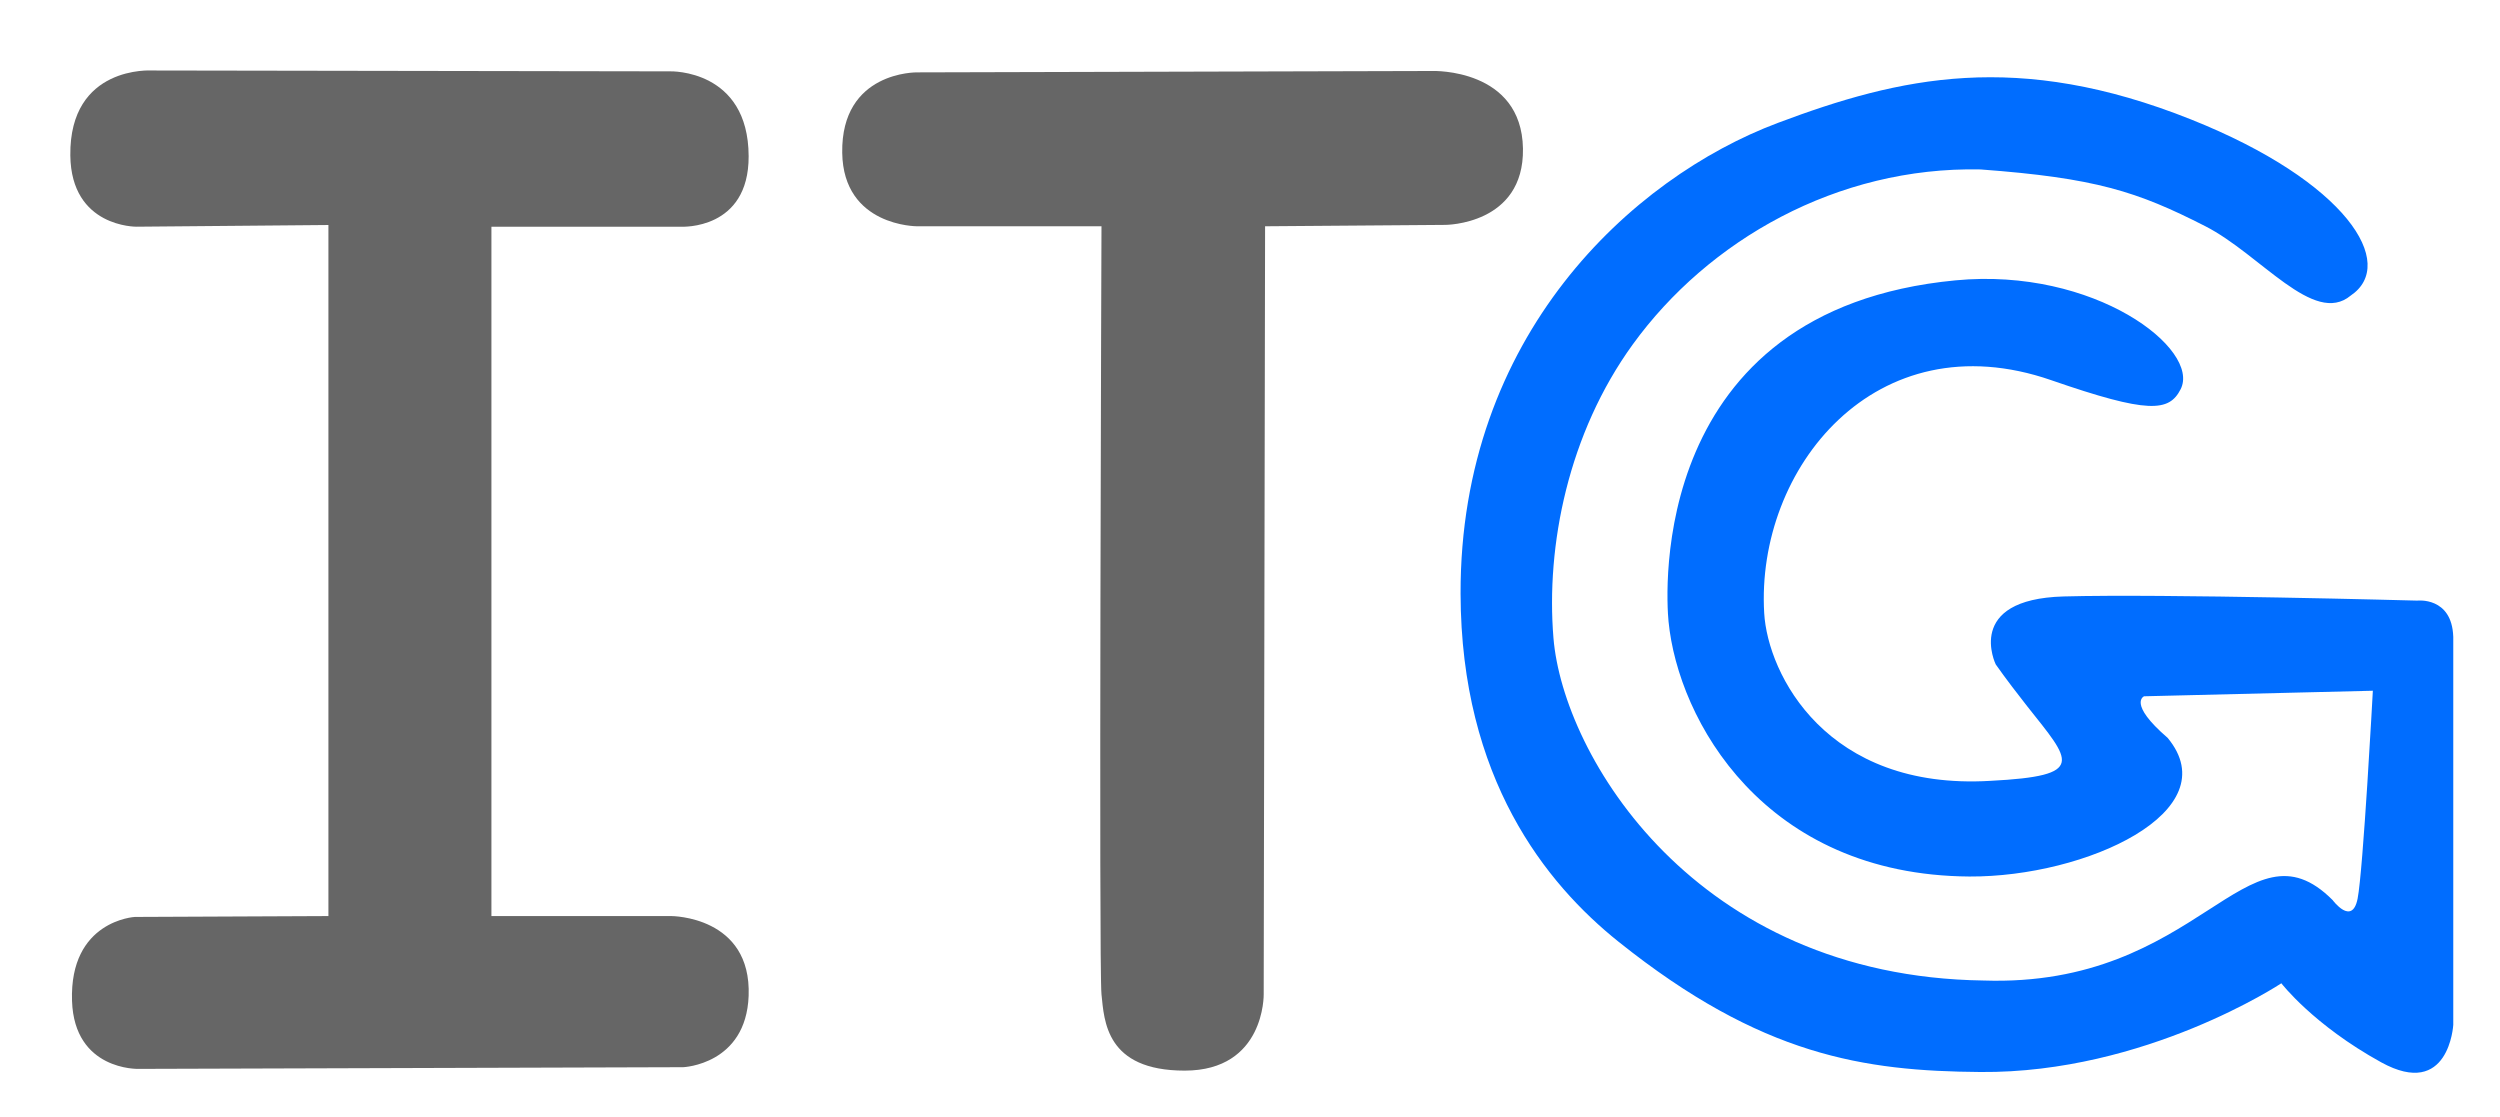
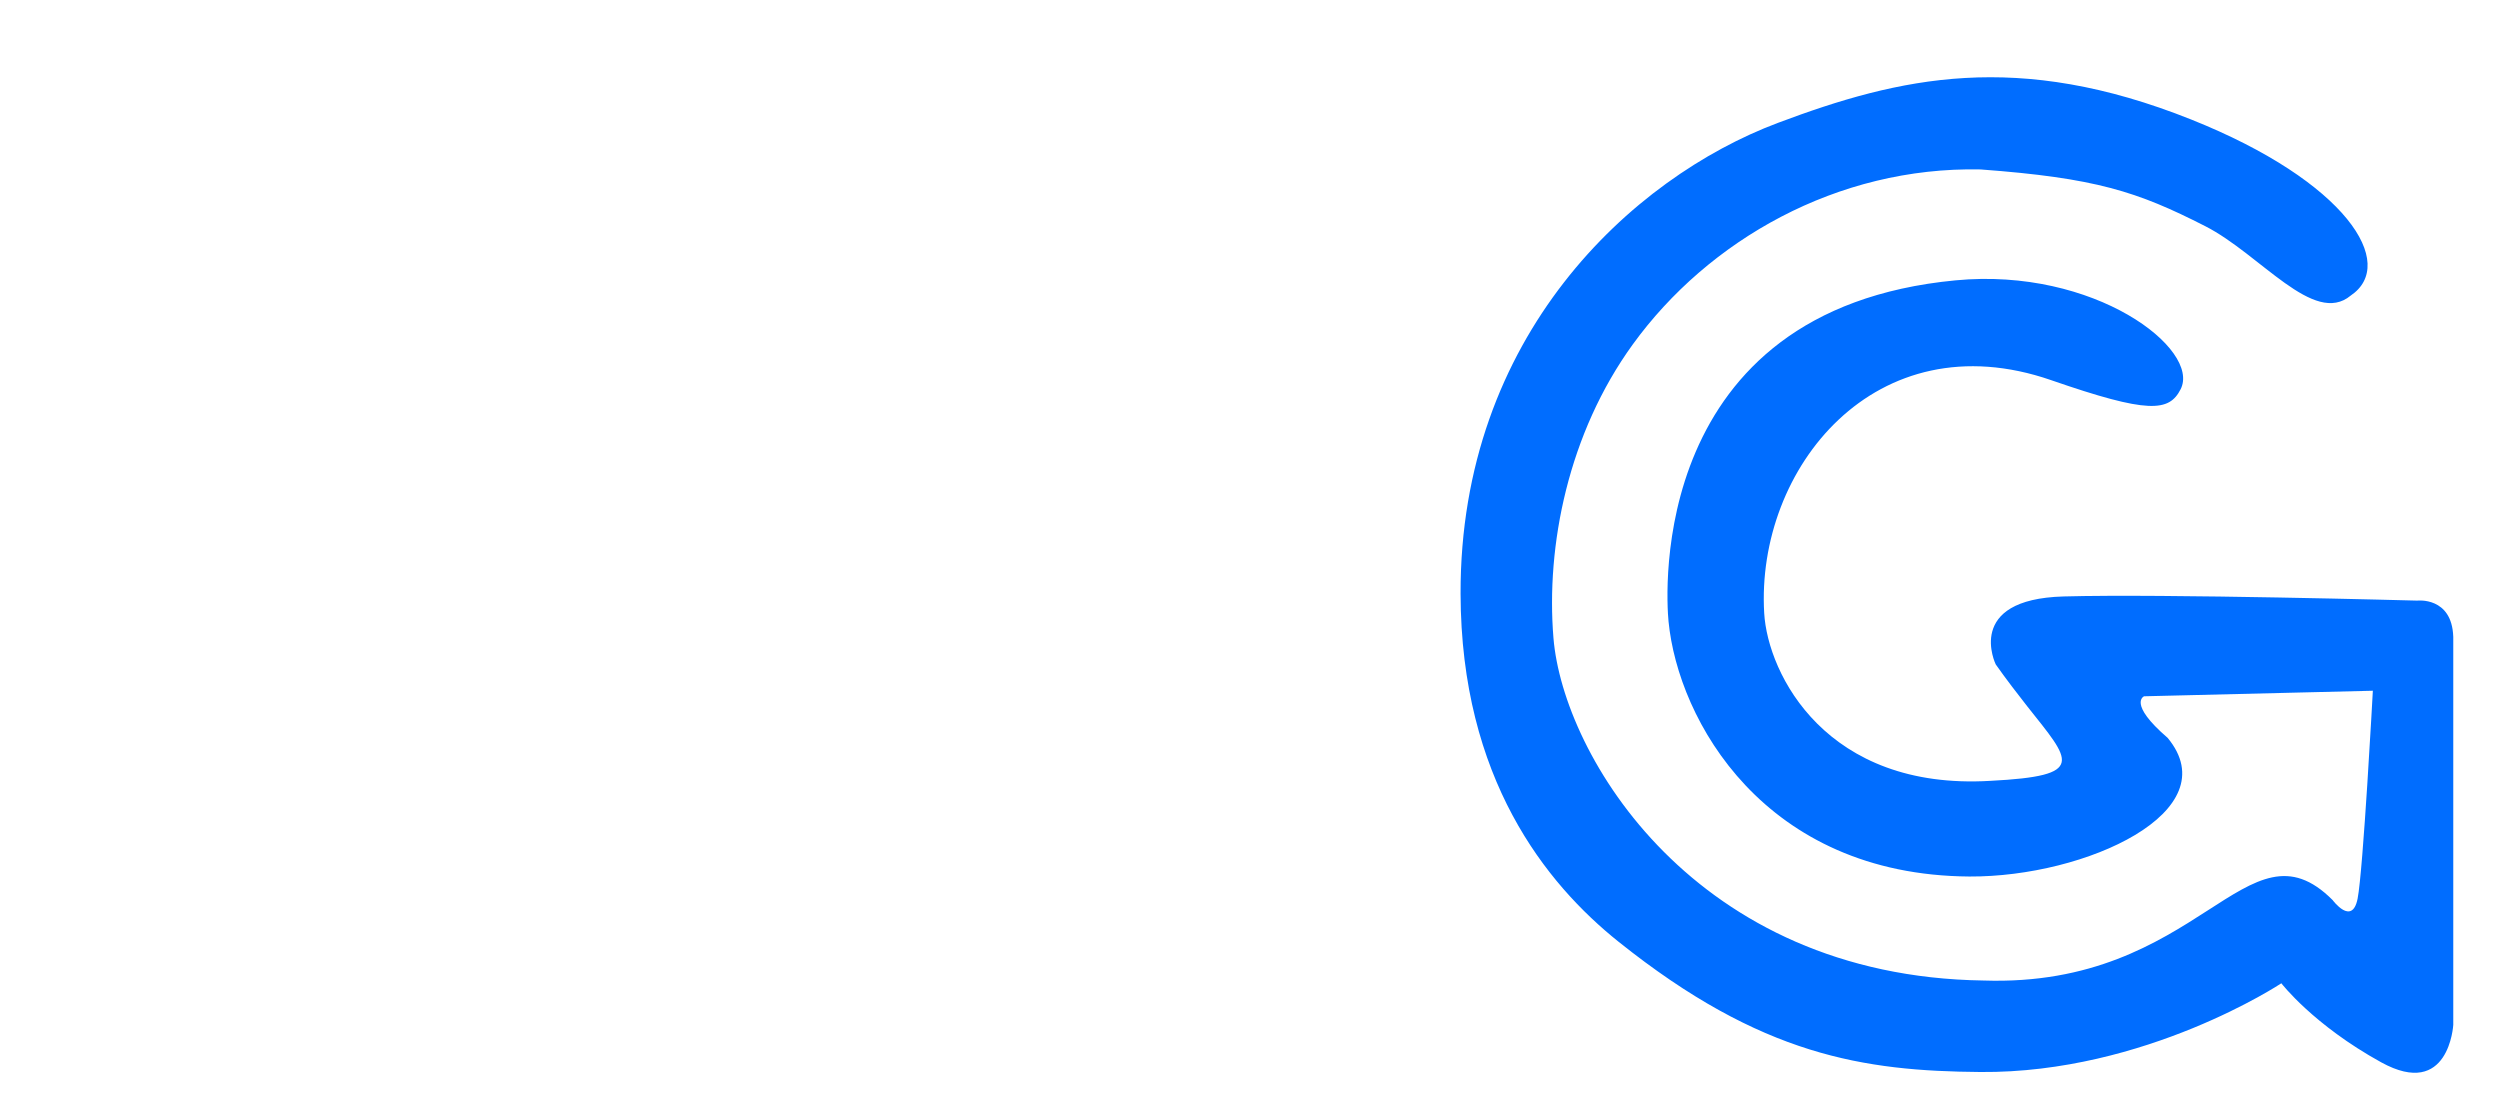
<svg xmlns="http://www.w3.org/2000/svg" version="1.1" id="svg64" width="104.779" height="46.811" viewBox="0 0 104.779 46.811">
  <defs id="defs68">
    <filter style="color-interpolation-filters:sRGB" id="filter14" x="-0.042" y="-0.041" width="1.113" height="1.113">
      <feFlood result="flood" in="SourceGraphic" flood-opacity="0.498" flood-color="rgb(0,0,0)" id="feFlood13" />
      <feGaussianBlur result="blur" in="SourceGraphic" stdDeviation="4" id="feGaussianBlur13" />
      <feOffset result="offset" in="blur" dx="7" dy="7" id="feOffset13" />
      <feComposite result="comp1" operator="in" in="flood" in2="offset" id="feComposite13" />
      <feComposite result="comp2" operator="over" in="SourceGraphic" in2="comp1" id="feComposite14" />
    </filter>
    <filter style="color-interpolation-filters:sRGB" id="filter16" x="-0.061" y="-0.041" width="1.165" height="1.113">
      <feFlood result="flood" in="SourceGraphic" flood-opacity="0.498" flood-color="rgb(0,0,0)" id="feFlood14" />
      <feGaussianBlur result="blur" in="SourceGraphic" stdDeviation="4" id="feGaussianBlur14" />
      <feOffset result="offset" in="blur" dx="7" dy="7" id="feOffset14" />
      <feComposite result="comp1" operator="in" in="flood" in2="offset" id="feComposite15" />
      <feComposite result="comp2" operator="over" in="SourceGraphic" in2="comp1" id="feComposite16" />
    </filter>
    <filter style="color-interpolation-filters:sRGB" id="filter18" x="-0.061" y="-0.041" width="1.166" height="1.113">
      <feFlood result="flood" in="SourceGraphic" flood-opacity="0.498" flood-color="rgb(0,0,0)" id="feFlood16" />
      <feGaussianBlur result="blur" in="SourceGraphic" stdDeviation="4" id="feGaussianBlur16" />
      <feOffset result="offset" in="blur" dx="7" dy="7" id="feOffset16" />
      <feComposite result="comp1" operator="in" in="flood" in2="offset" id="feComposite17" />
      <feComposite result="comp2" operator="over" in="SourceGraphic" in2="comp1" id="feComposite18" />
    </filter>
  </defs>
  <g id="g4615" transform="matrix(0.18,0,0,0.18,-22.152,-19.775)">
-     <path id="path75" d="m 272.196,119.474 c 0,0 18.127,-0.488 18.186,19.768 0.05,17.209 -15.612,16.406 -15.612,16.406 h -44.28 v 160.513 h 41.907 c 0,0 18.68,-0.004 17.984,18.582 -0.599,16.001 -15.217,16.605 -15.217,16.605 l -126.908,0.395 c 0,0 -14.878,0.413 -15.419,-15.814 -0.626,-18.765 14.628,-19.566 14.628,-19.566 l 45.07,-0.202 V 155.252 l -44.675,0.395 c 0,0 -15.241,0.21 -15.419,-16.605 -0.223,-21.02 18.977,-19.768 18.977,-19.768 z" style="fill:#666666;fill-opacity:1;stroke:none;stroke-width:1px;stroke-linecap:butt;stroke-linejoin:miter;stroke-opacity:1;filter:url(#filter18)" />
-     <path id="path77" d="m 449.693,119.391 c 0,0 20.684,-0.646 20.984,18.078 0.284,17.756 -18.078,17.755 -18.078,17.755 l -41.967,0.323 -0.323,178.844 c 0,0 0.323,17.755 -18.401,17.755 -18.404,0 -18.724,-11.622 -19.369,-17.755 -0.646,-6.134 0,-178.844 0,-178.844 h -42.936 c 0,0 -17.176,0.07 -17.432,-17.11 -0.284,-19.047 17.432,-18.724 17.432,-18.724 z" style="fill:#666666;fill-opacity:1;stroke:none;stroke-width:1px;stroke-linecap:butt;stroke-linejoin:miter;stroke-opacity:1;filter:url(#filter16)" />
    <path id="path83" d="m 687.291,251.103 v 90.391 c 0,0 -0.968,17.432 -16.787,8.716 -15.818,-8.716 -23.243,-18.401 -23.243,-18.401 0,0 -31.604,20.974 -70.053,20.661 -27.081,-0.221 -50.992,-3.713 -84.269,-30.329 -16.883,-13.504 -36.688,-37.99 -36.79,-81.045 -0.142,-59.962 39.726,-96.782 73.864,-109.614 28.43,-10.686 55.782,-16.957 96.264,-0.792 36.201,14.455 48.126,33.588 37.125,40.999 -8.599,7.161 -20.972,-9.59 -33.876,-16.174 -15.828,-8.077 -25.55,-11.221 -52.318,-13.203 -33.41,-0.696 -63.394,16.506 -80.954,40.73 -15.017,20.716 -20.253,46.828 -18.476,68.384 2.258,27.381 32.928,78.769 100.075,79.737 50.621,1.751 61.301,-38.803 81.351,-18.724 0,0 4.52,6.134 5.811,-0.323 1.291,-6.456 3.551,-48.423 3.551,-48.423 l -53.266,1.291 c 0,0 -3.874,1.614 5.488,9.685 14.193,17.125 -19.041,32.425 -46.164,32.282 -47.778,-0.323 -67.816,-36.415 -70.053,-59.4 -0.617,-6.335 -4.738,-72.597 66.824,-79.415 32.42,-3.089 57.145,16.035 52.417,25.349 -2.688,5.296 -7.498,5.739 -30.142,-2.106 -40.883,-14.163 -68.8,20.593 -66.824,54.234 0.839,14.29 14.527,41.321 52.62,39.062 22.727,-1.164 18.763,-4.552 8.625,-17.361 -1.979,-2.501 -5.125,-6.602 -7.334,-9.757 0,0 -7.425,-15.173 15.818,-15.818 23.243,-0.646 82.32,0.968 82.32,0.968 0,0 8.071,-0.968 8.393,8.393 z" style="fill:#006dff;fill-opacity:1;stroke:none;stroke-width:1px;stroke-linecap:butt;stroke-linejoin:miter;stroke-opacity:1;filter:url(#filter14)" />
  </g>
</svg>